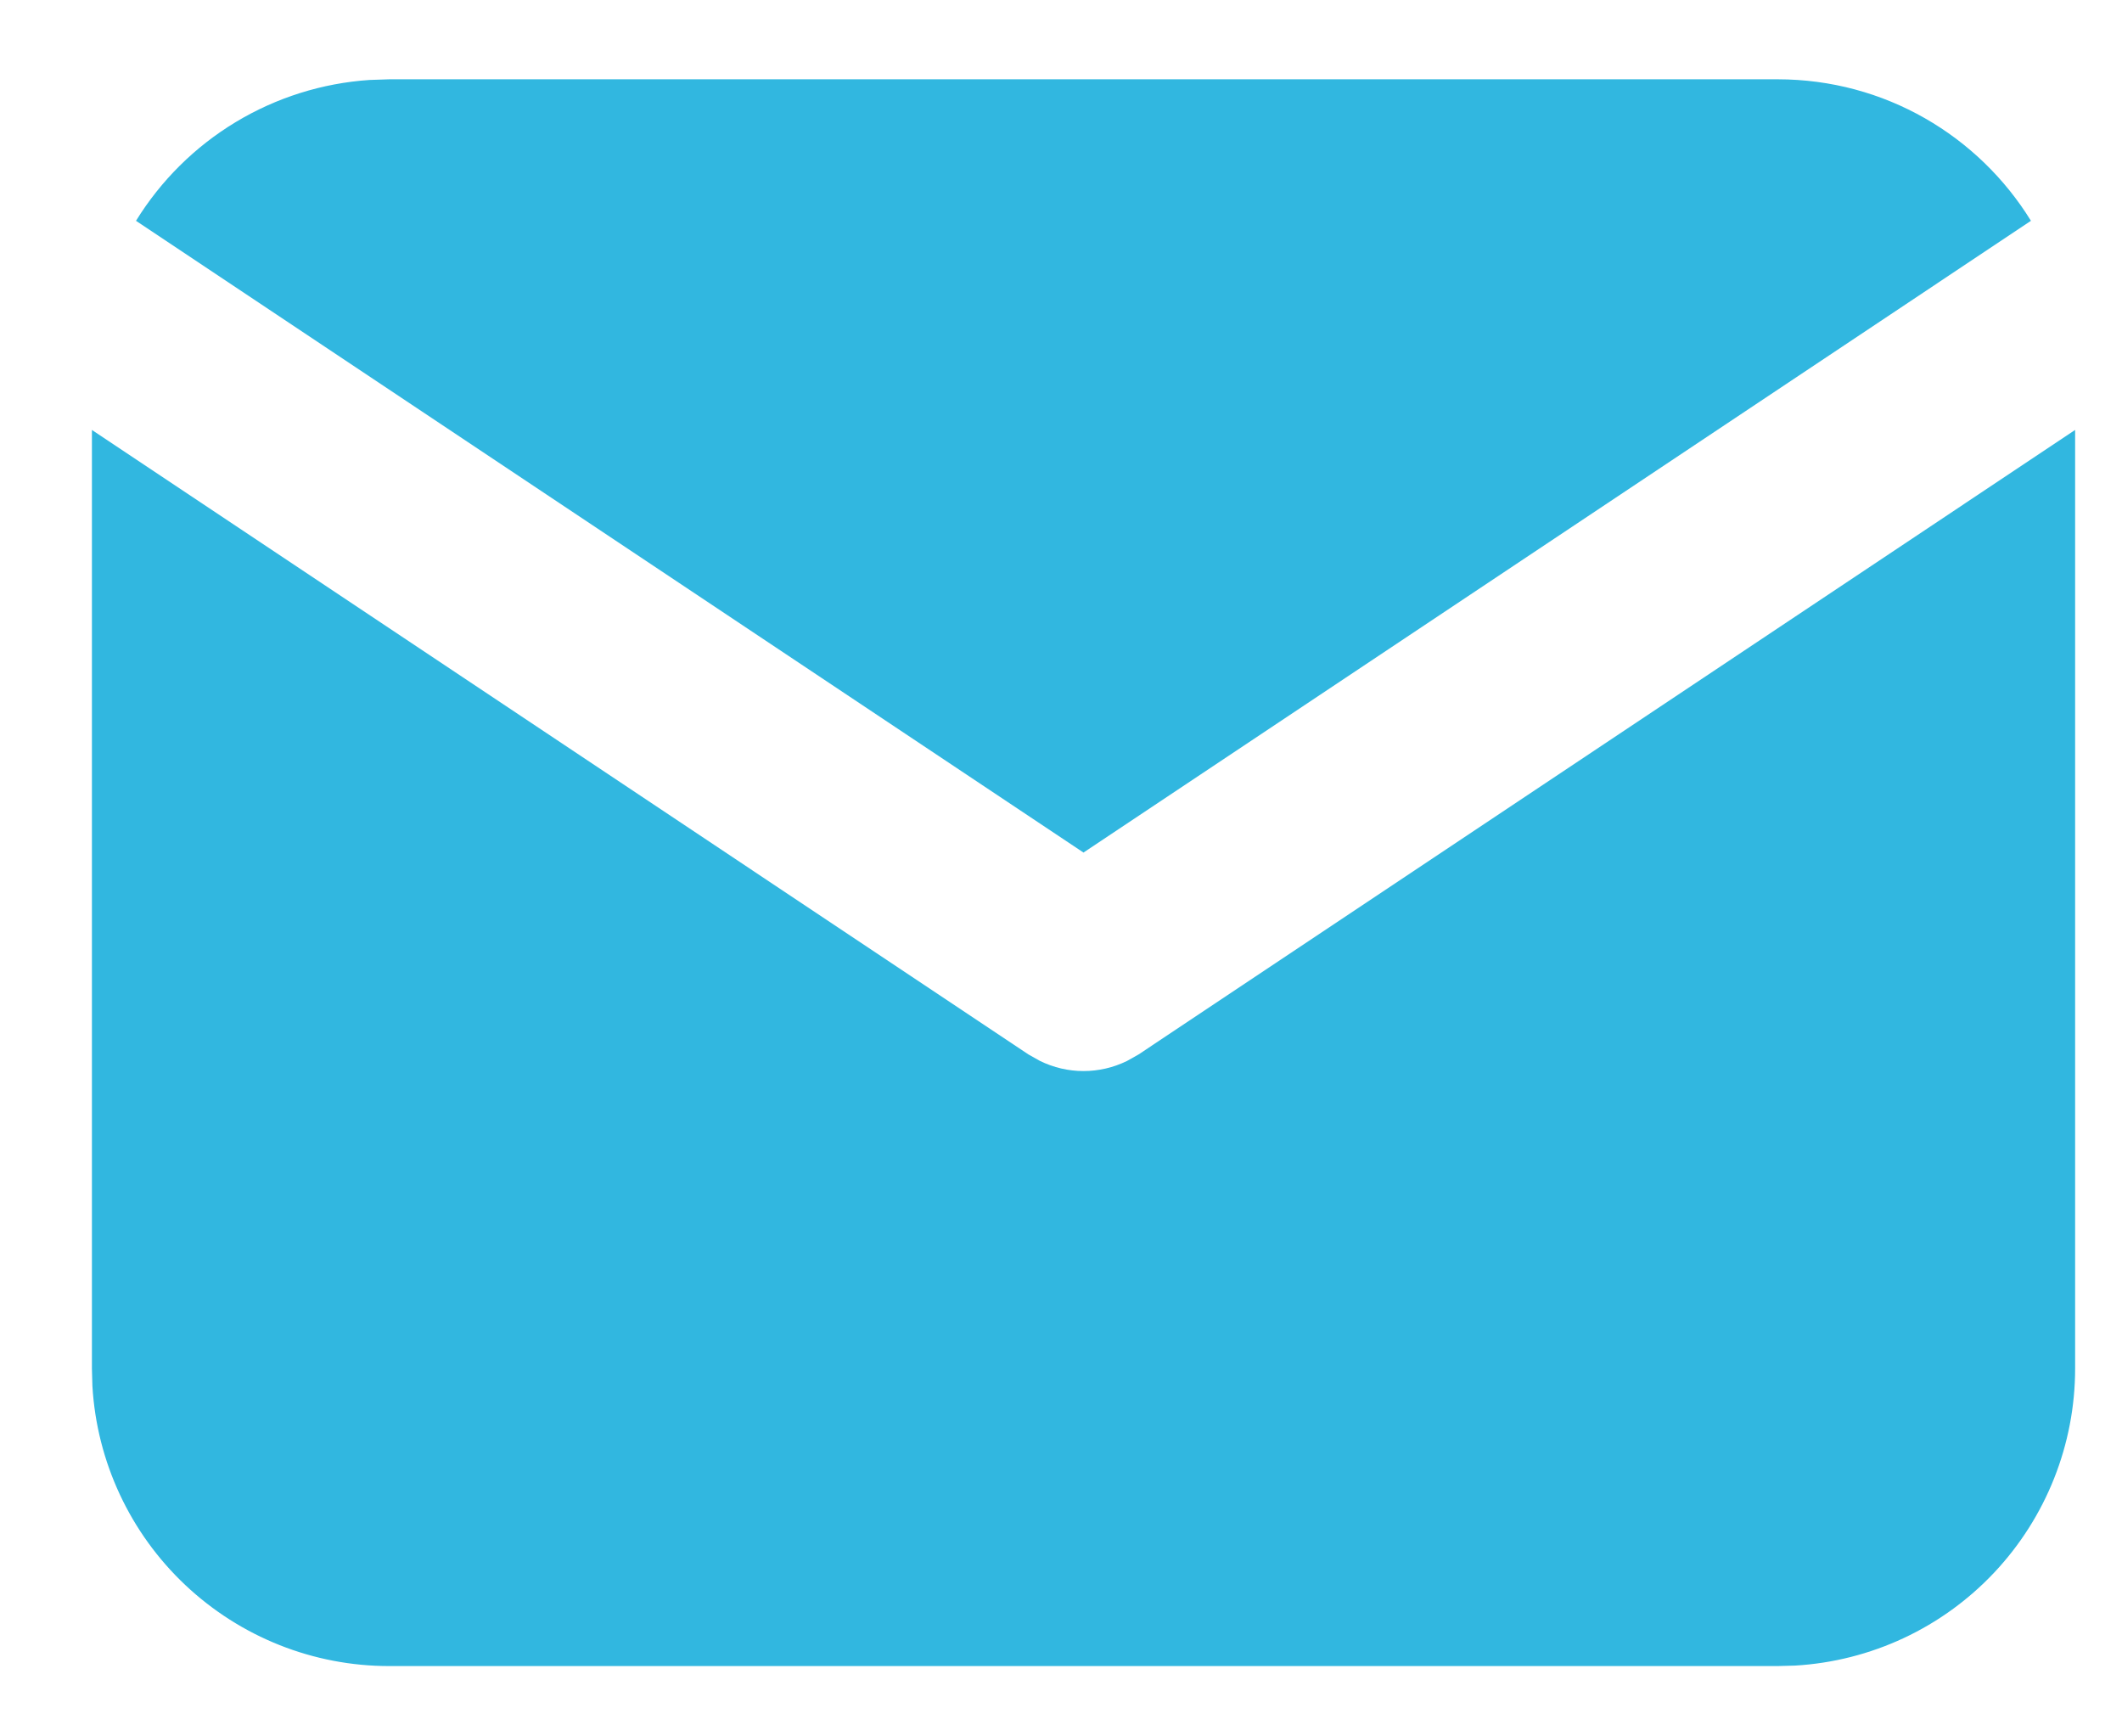
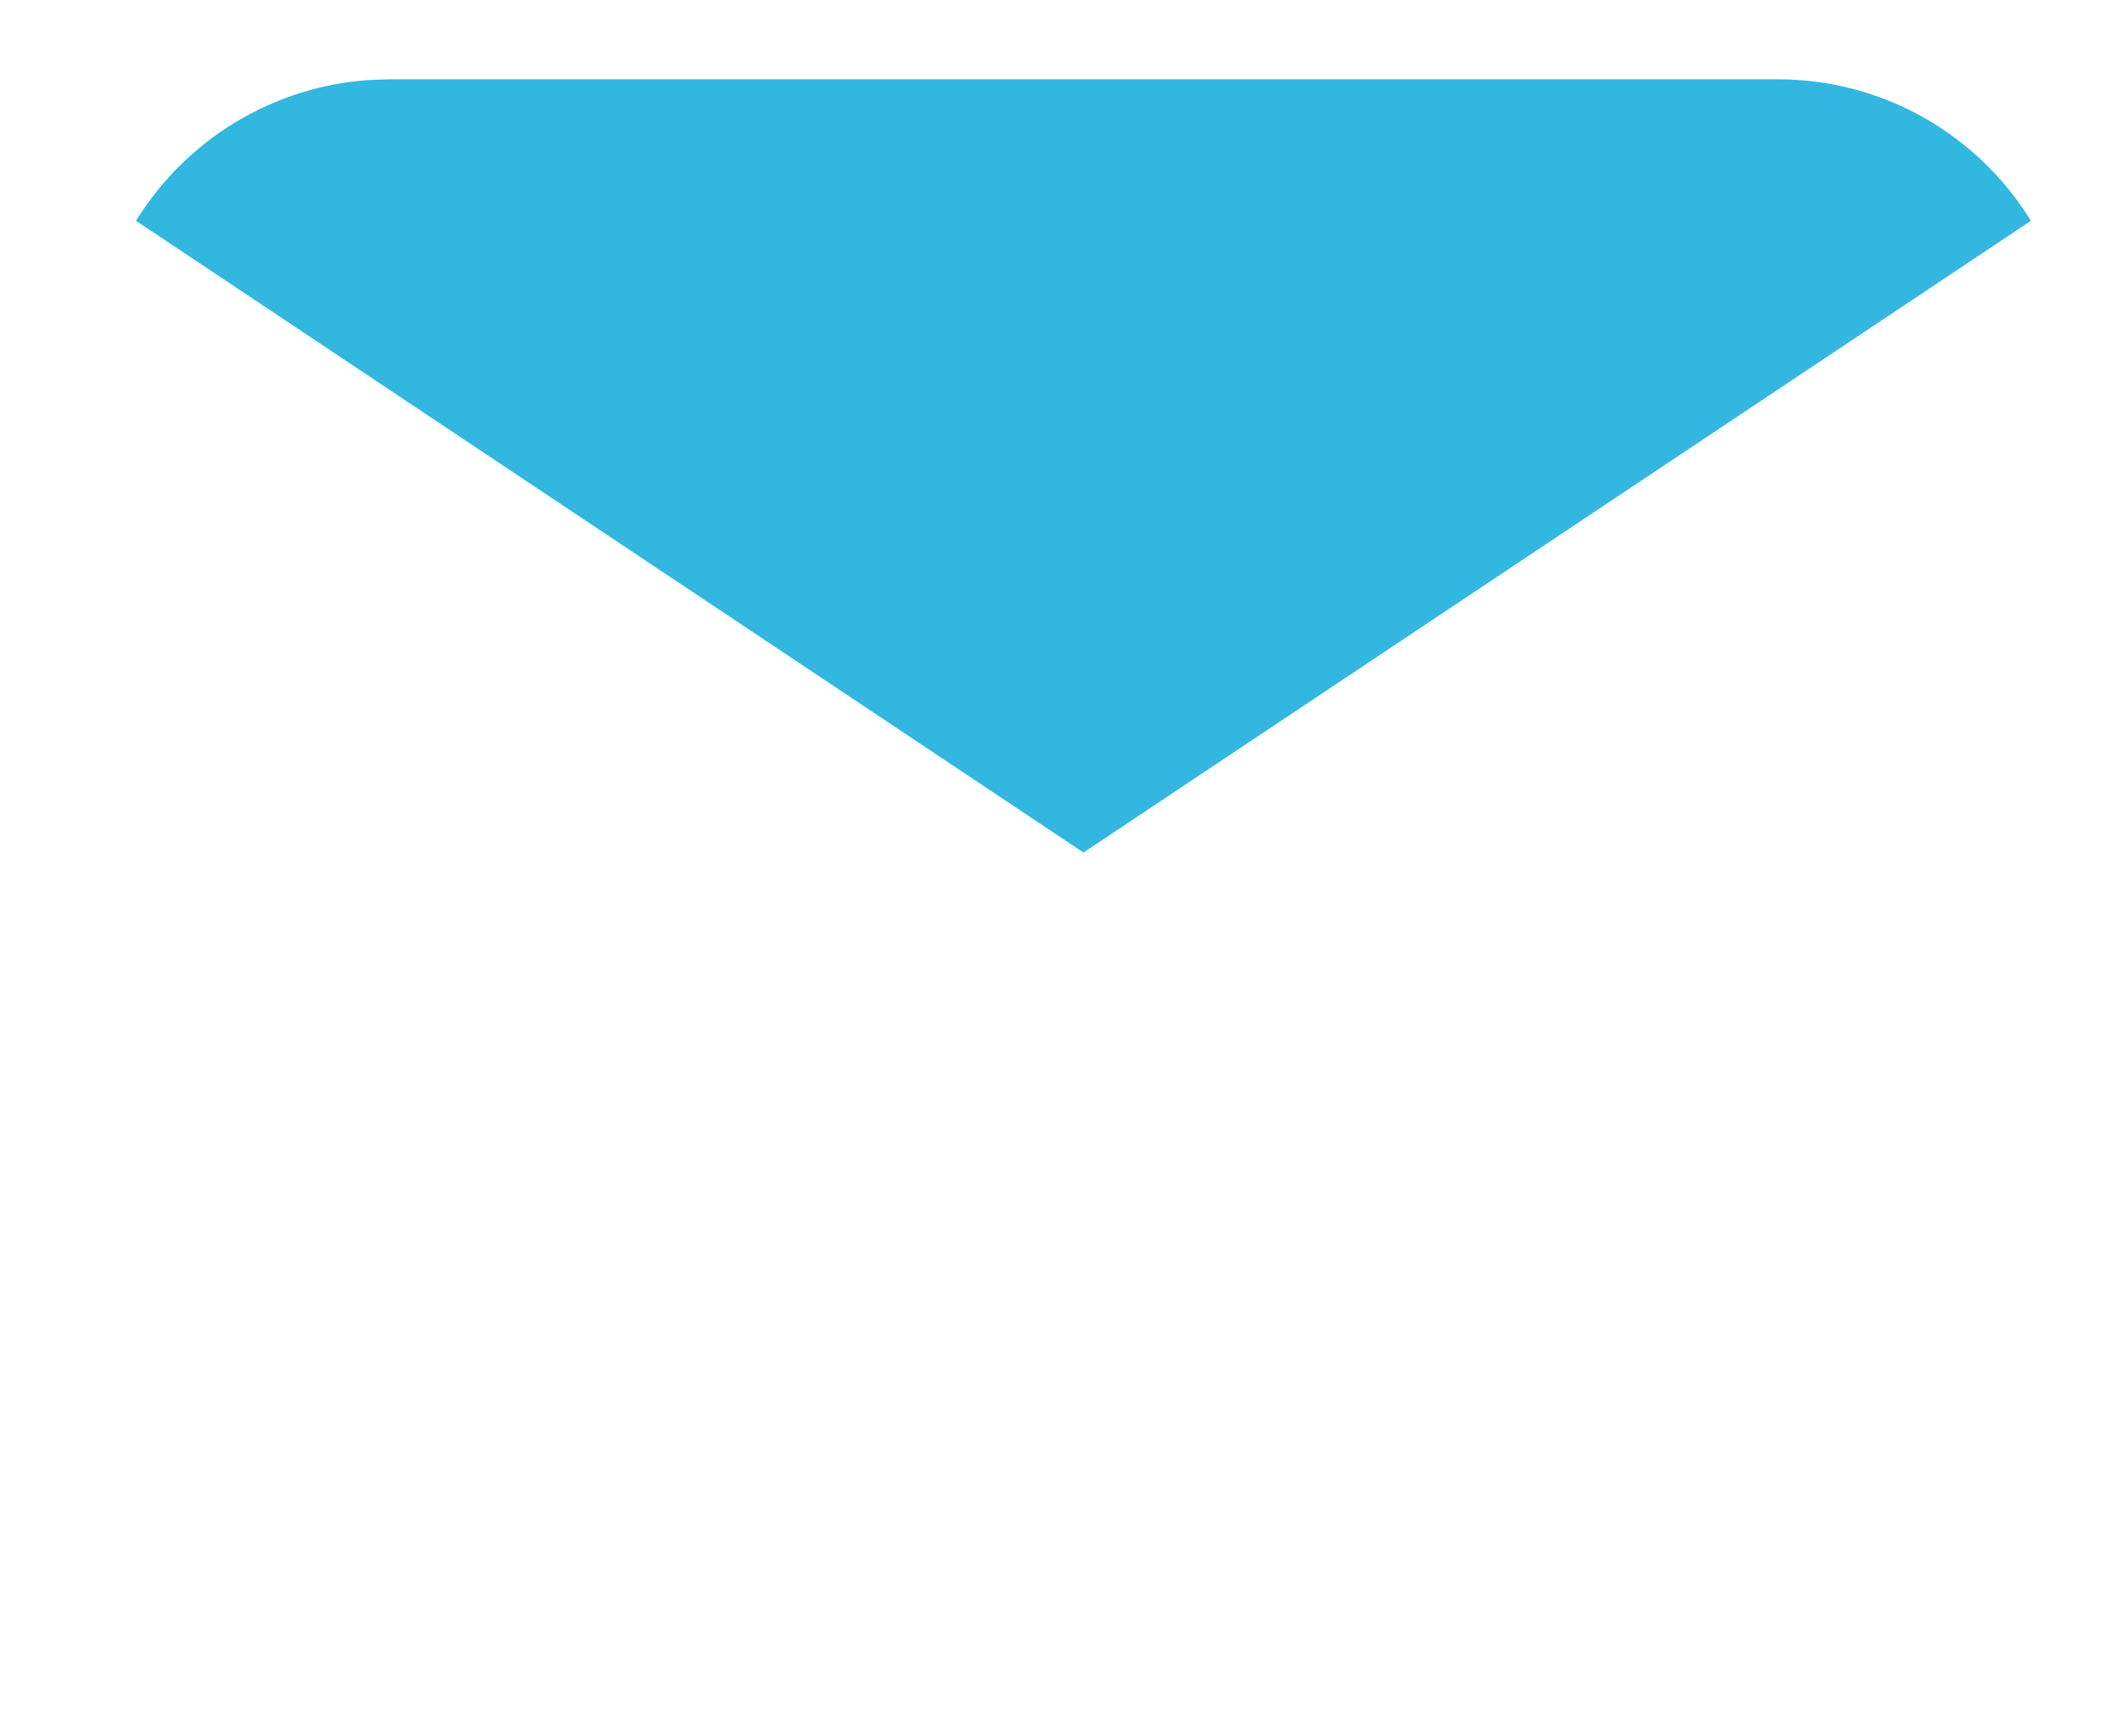
<svg xmlns="http://www.w3.org/2000/svg" width="22" height="18" viewBox="0 0 22 18" fill="none">
-   <path d="M21.514 4.457V14.187C21.514 14.974 21.213 15.731 20.674 16.303C20.134 16.876 19.396 17.22 18.611 17.266L18.43 17.271H4.037C3.251 17.272 2.494 16.971 1.921 16.431C1.349 15.892 1.004 15.154 0.958 14.368L0.953 14.187V4.457L10.663 10.931L10.782 10.998C10.923 11.067 11.077 11.103 11.233 11.103C11.39 11.103 11.544 11.067 11.685 10.998L11.804 10.931L21.514 4.457Z" fill="#31B7E0" />
  <path d="M18.429 0.822C19.54 0.822 20.513 1.408 21.056 2.289L11.233 8.838L1.41 2.289C1.668 1.871 2.022 1.52 2.443 1.266C2.864 1.012 3.34 0.862 3.83 0.829L4.037 0.822H18.429Z" fill="#31B7E0" />
</svg>